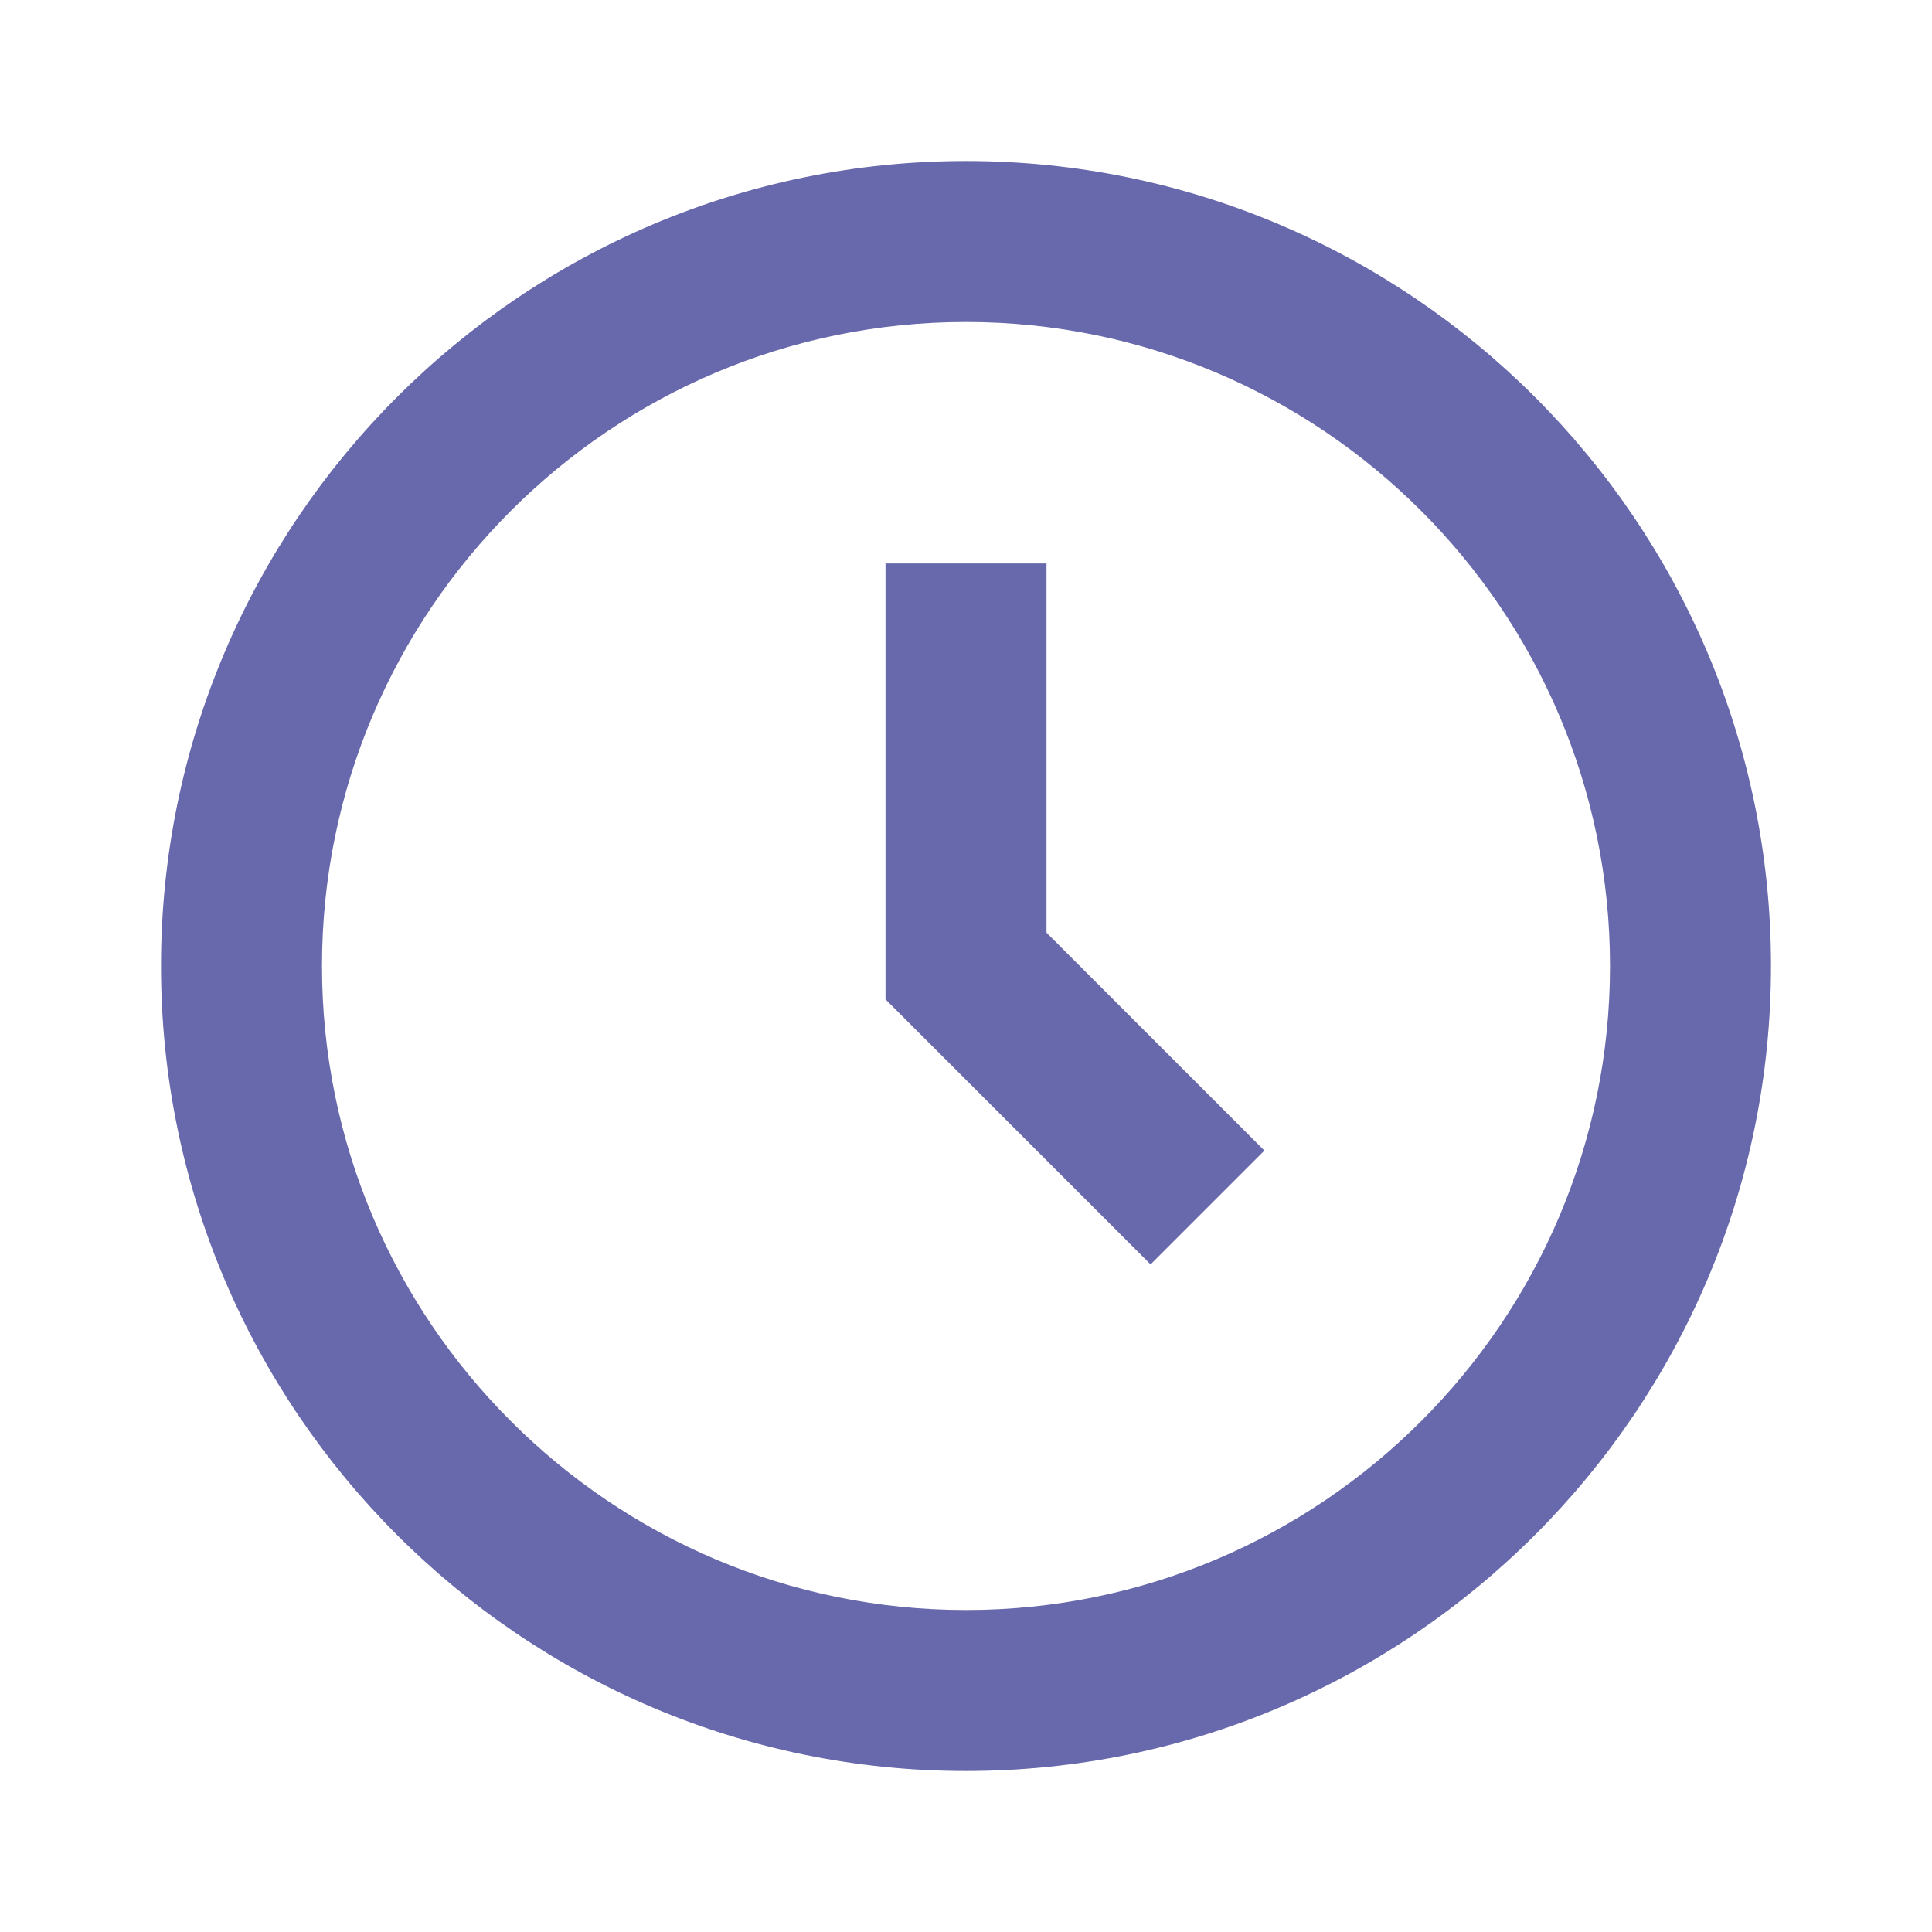
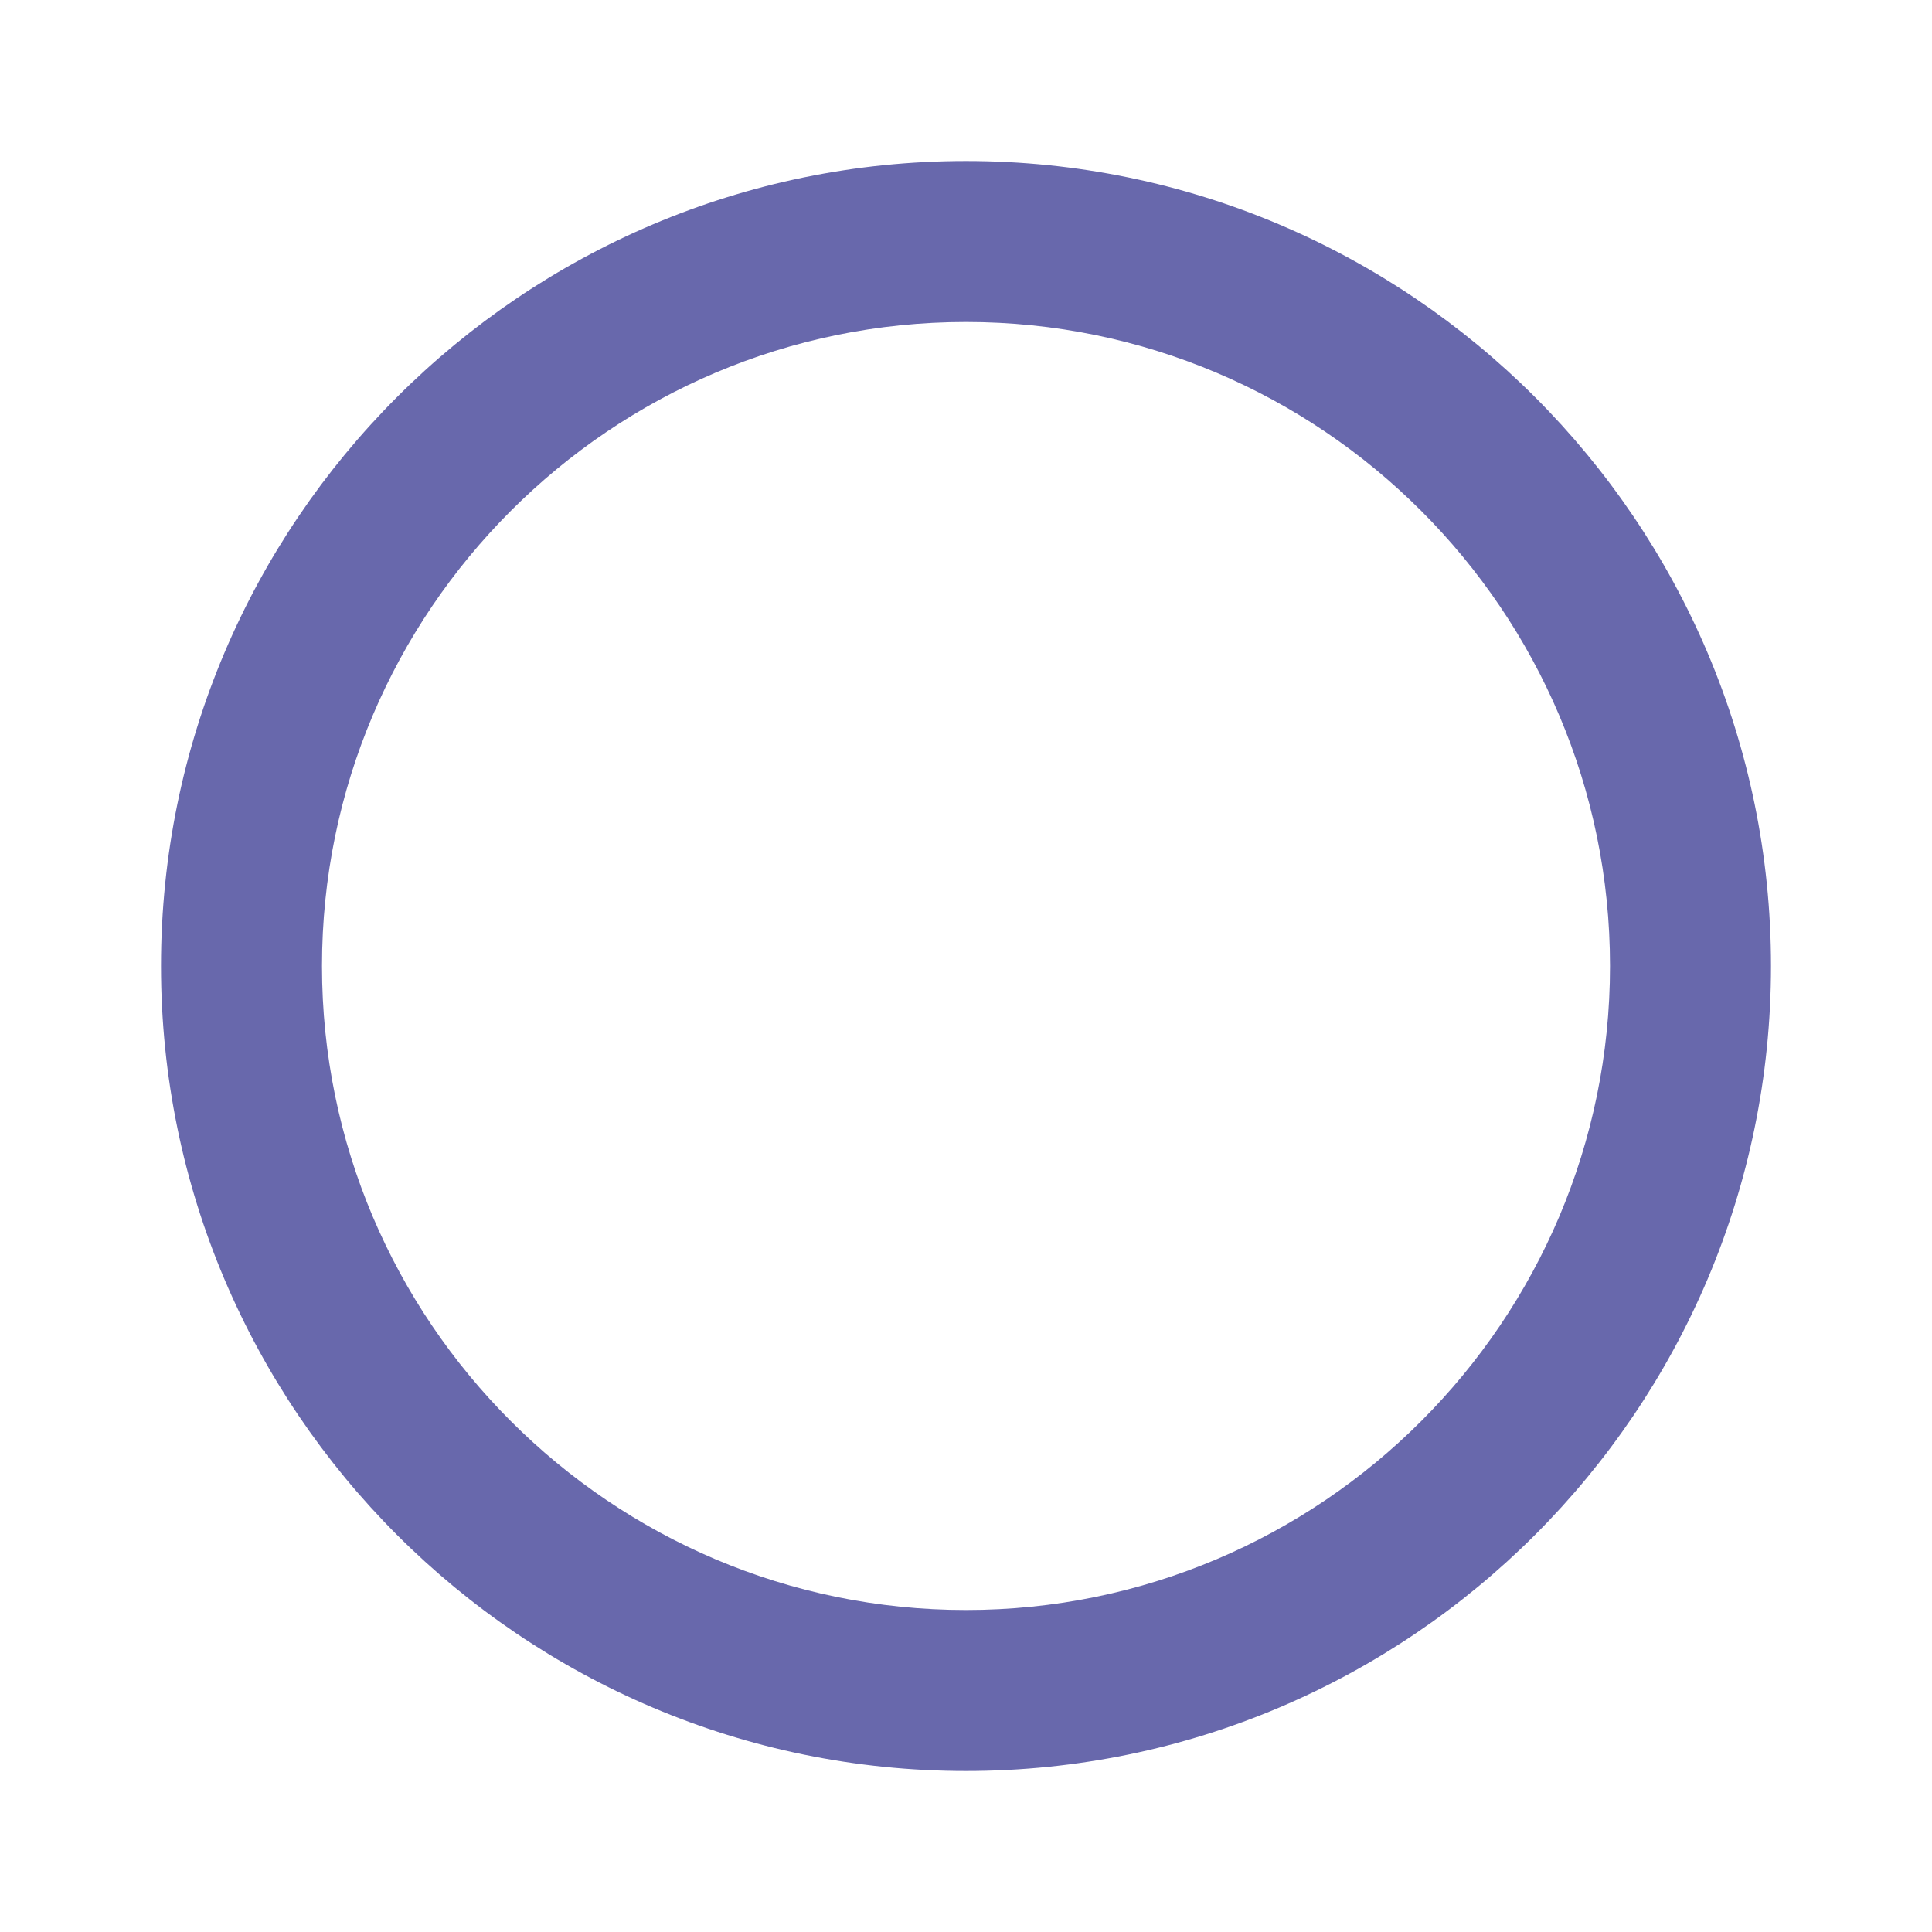
<svg xmlns="http://www.w3.org/2000/svg" width="92" height="92" viewBox="0 0 92 92" fill="none">
  <path d="M46 7.667C24.863 7.667 7.667 24.863 7.667 46C7.667 67.137 24.863 84.333 46 84.333C67.137 84.333 84.333 67.137 84.333 46C84.333 24.863 67.137 7.667 46 7.667ZM46 76.667C29.091 76.667 15.333 62.909 15.333 46C15.333 29.091 29.091 15.333 46 15.333C62.909 15.333 76.667 29.091 76.667 46C76.667 62.909 62.909 76.667 46 76.667Z" fill="#6868AC" />
-   <path d="M49.833 26.833H42.167V47.587L54.79 60.21L60.21 54.79L49.833 44.413V26.833Z" fill="#6868AC" />
</svg>